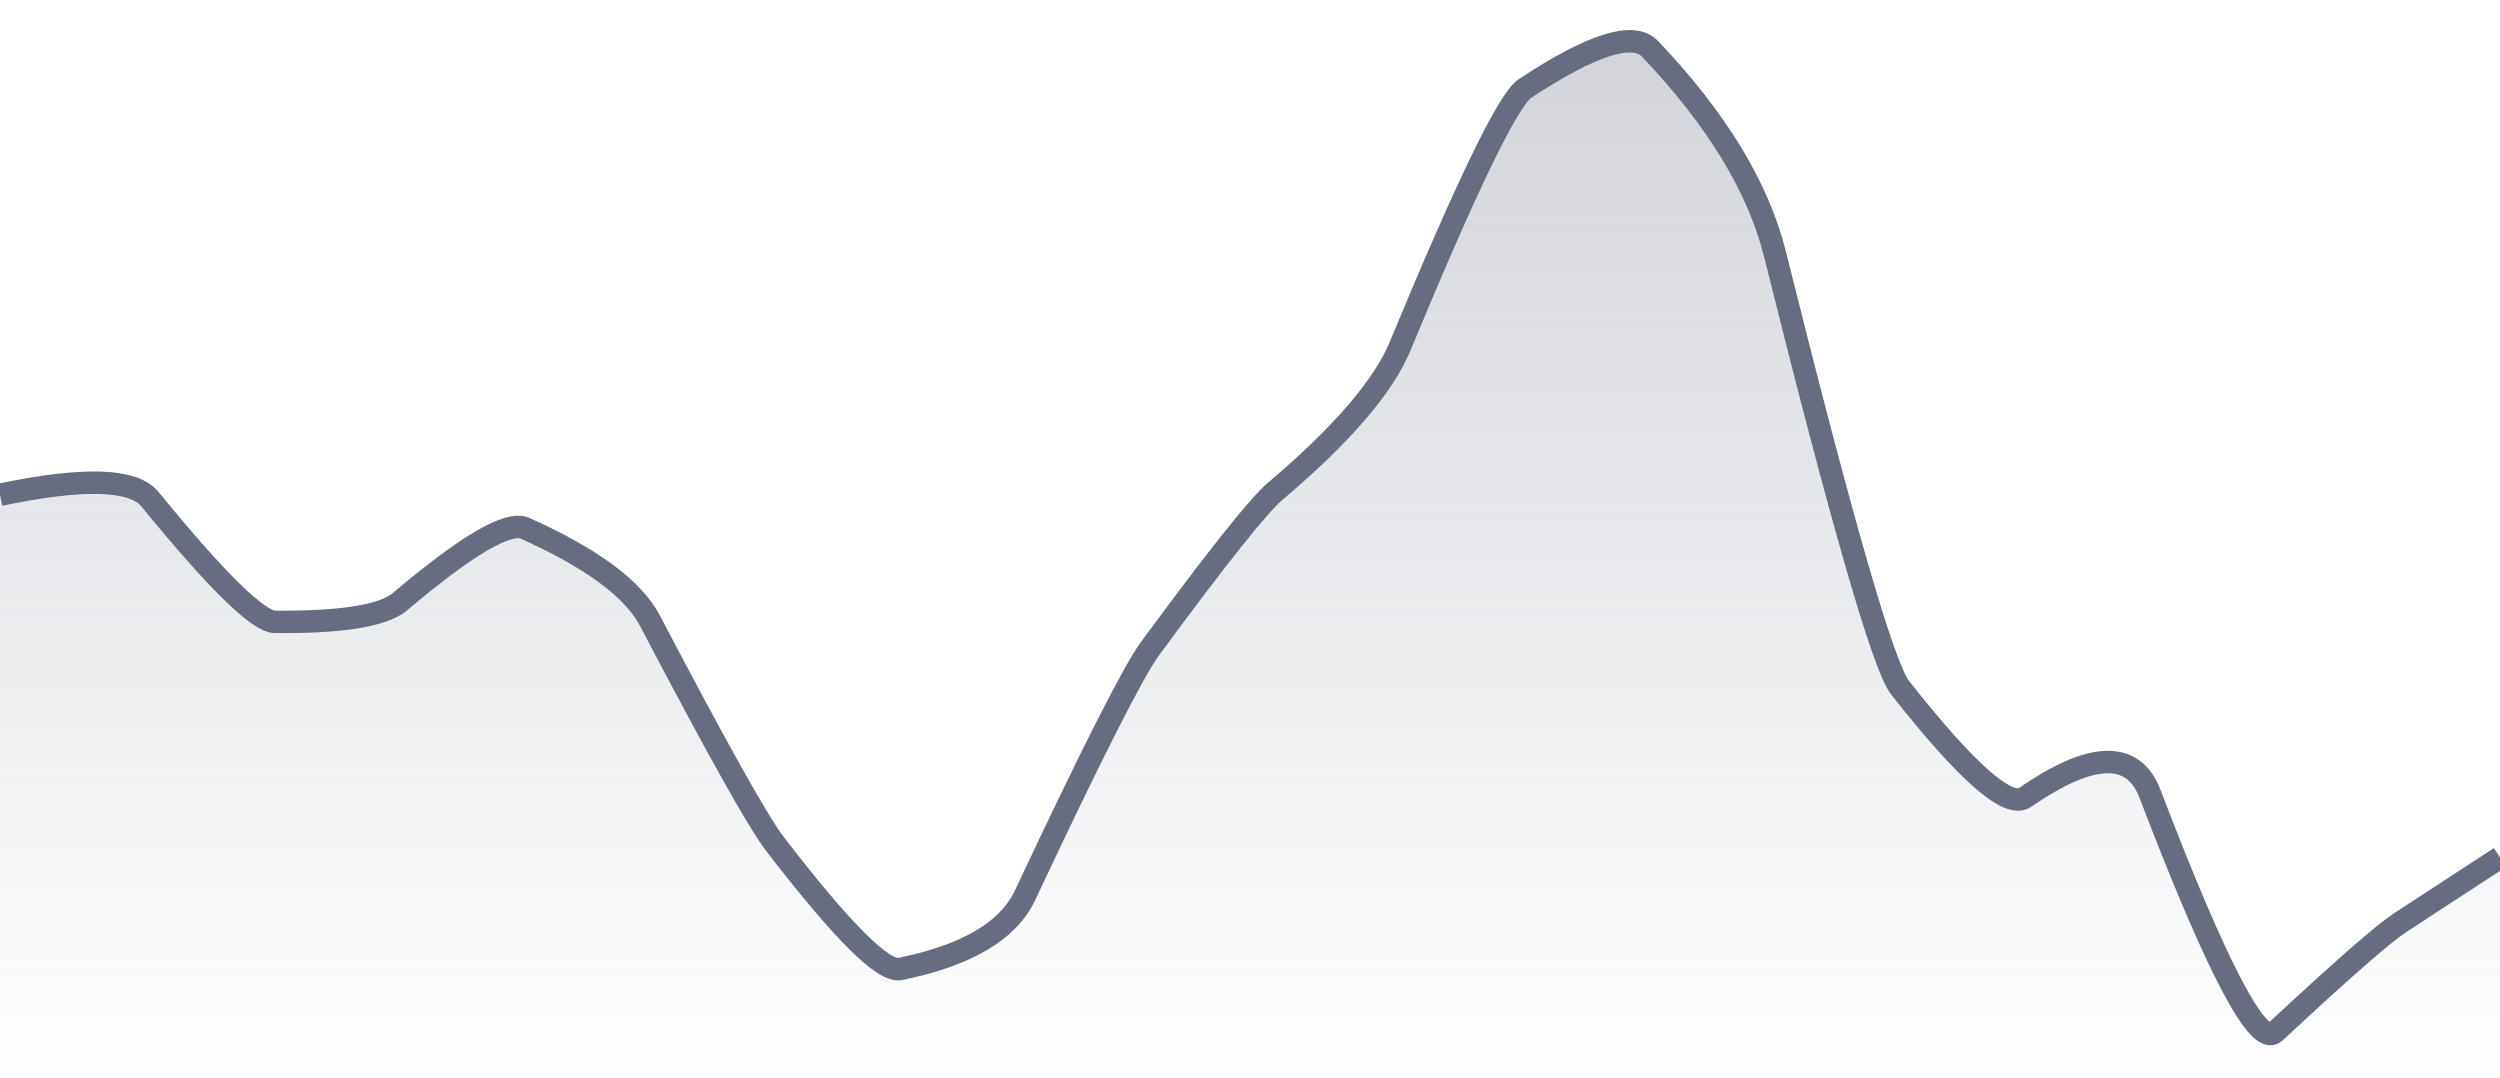
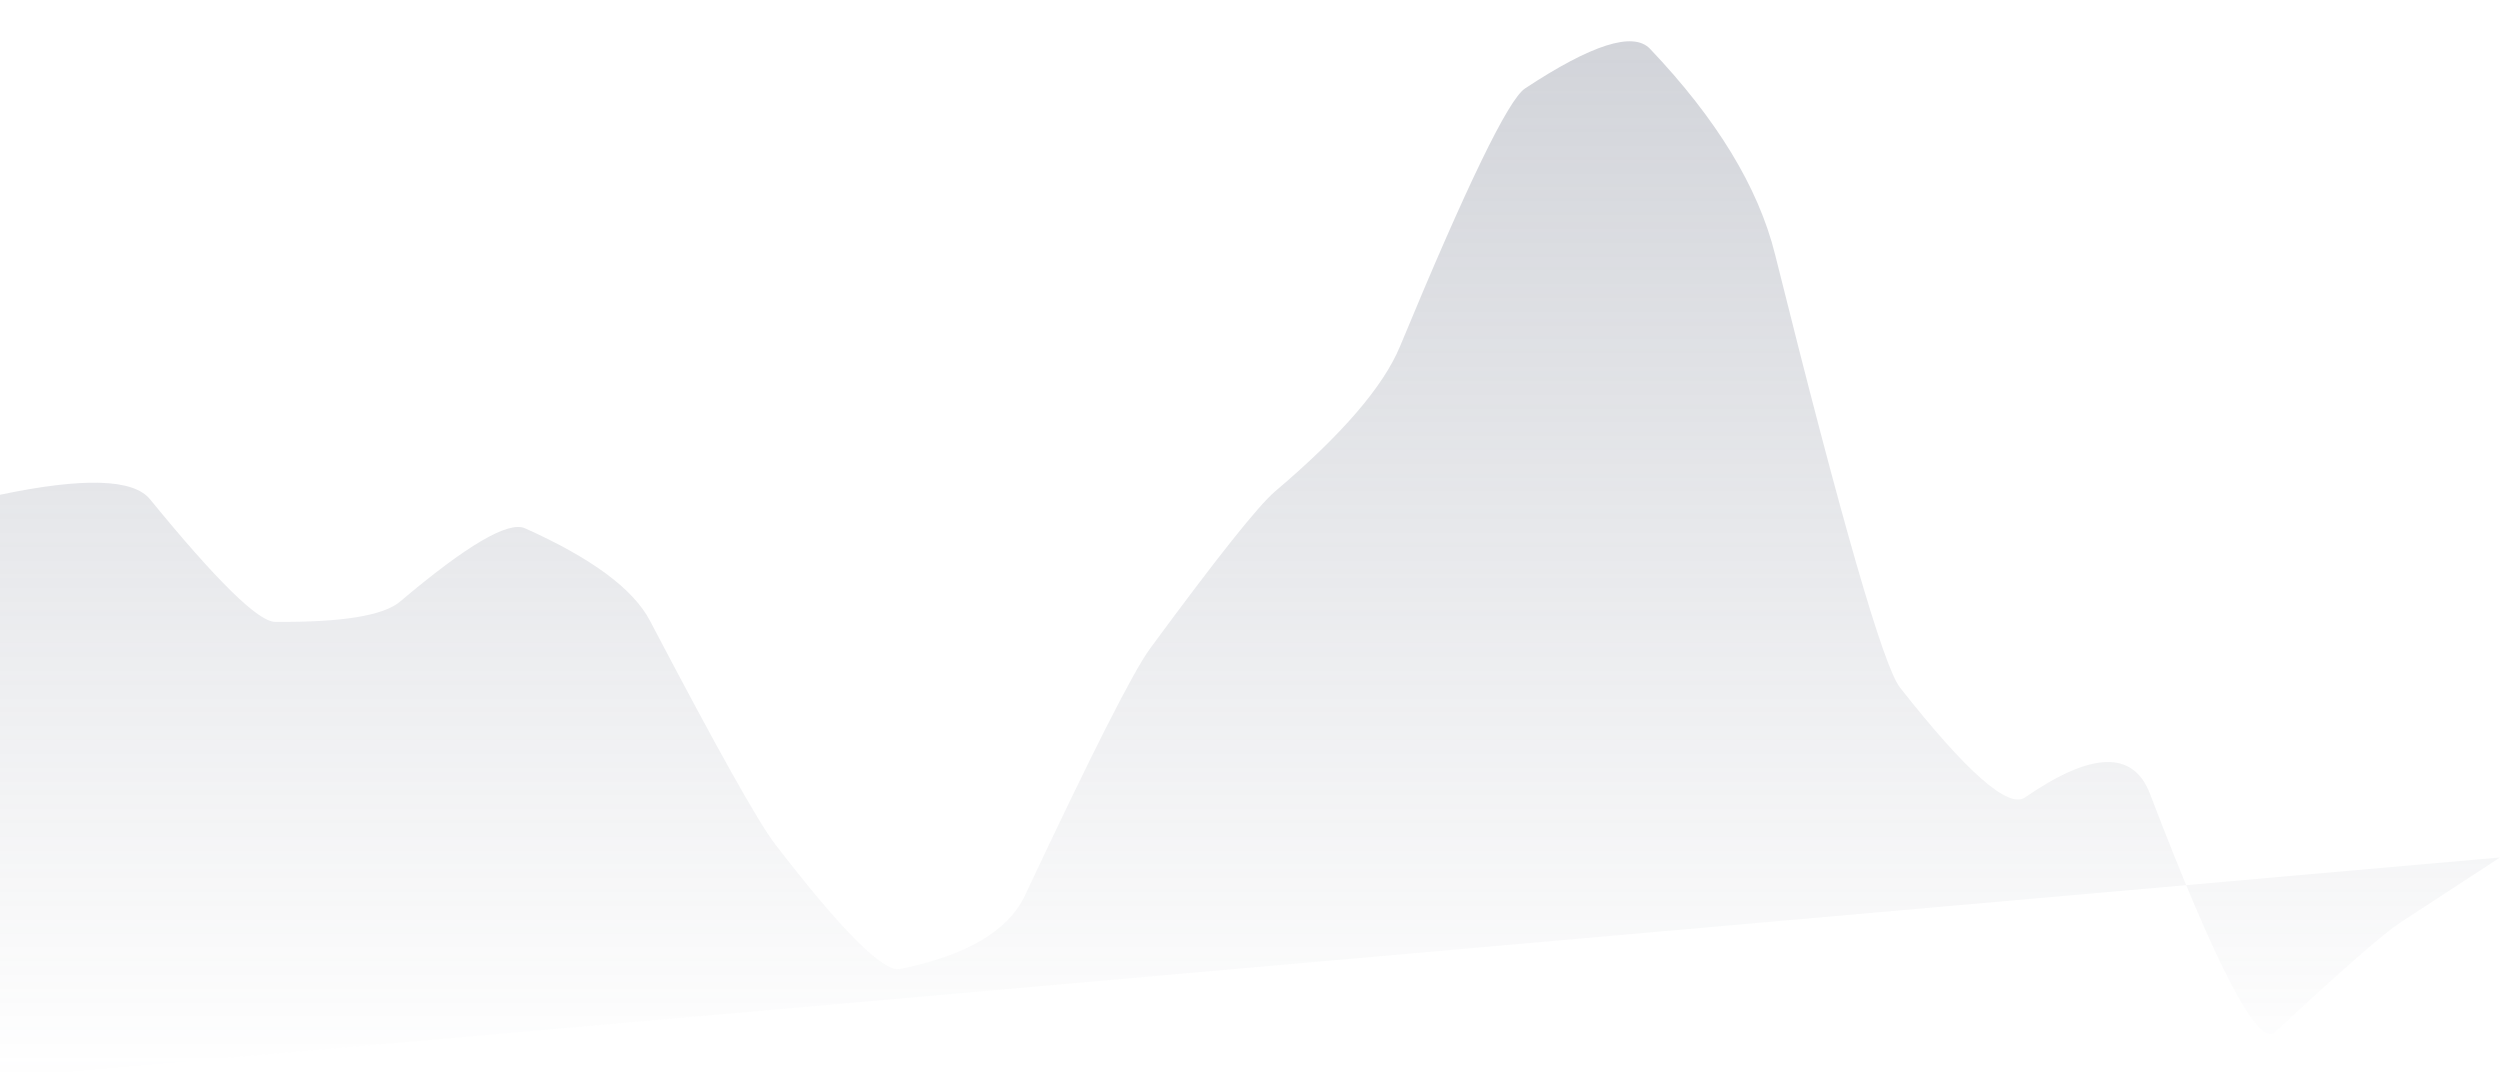
<svg xmlns="http://www.w3.org/2000/svg" viewBox="0 0 167 72" width="167" height="72">
  <defs>
    <linearGradient id="gradient" x1="0" y1="0" x2="0" y2="1">
      <stop offset="0%" stop-color="#666D80" stop-opacity="0.3" />
      <stop offset="100%" stop-color="#666D80" stop-opacity="0" />
    </linearGradient>
  </defs>
-   <path d="M 0,33.05 Q 8.35,31.3 10.02,33.35 Q 16.7,41.53 18.37,41.54 Q 25.05,41.6 26.72,40.19 Q 33.4,34.54 35.07,35.29 Q 41.75,38.28 43.42,41.47 Q 50.1,54.21 51.77,56.38 Q 58.45,65.07 60.12,64.73 Q 66.8,63.37 68.47,59.81 Q 75.15,45.6 76.82,43.33 Q 83.5,34.25 85.17,32.83 Q 91.85,27.17 93.52,23.14 Q 100.2,7.01 101.87,5.91 Q 108.55,1.5 110.22,3.26 Q 116.9,10.28 118.57,16.98 Q 125.25,43.8 126.92,45.93 Q 133.6,54.42 135.27,53.27 Q 141.95,48.66 143.62,53.03 Q 150.3,70.5 151.97,68.95 Q 158.65,62.73 160.32,61.64 T 167,57.28 L 167,72 L 0,72 Z" fill="url(#gradient)" />
-   <path d="M 0,33.05 Q 8.35,31.3 10.02,33.35 Q 16.7,41.53 18.37,41.54 Q 25.05,41.6 26.72,40.19 Q 33.4,34.54 35.07,35.29 Q 41.75,38.28 43.42,41.47 Q 50.1,54.21 51.77,56.38 Q 58.45,65.07 60.12,64.73 Q 66.8,63.37 68.47,59.81 Q 75.15,45.6 76.82,43.33 Q 83.5,34.25 85.17,32.83 Q 91.85,27.17 93.52,23.14 Q 100.2,7.01 101.87,5.91 Q 108.55,1.5 110.22,3.26 Q 116.9,10.28 118.57,16.98 Q 125.25,43.8 126.92,45.93 Q 133.6,54.42 135.27,53.27 Q 141.95,48.66 143.62,53.03 Q 150.3,70.5 151.97,68.95 Q 158.65,62.73 160.32,61.64 T 167,57.28" fill="none" stroke="#666D80" stroke-width="1.5" />
+   <path d="M 0,33.05 Q 8.35,31.3 10.02,33.35 Q 16.7,41.53 18.37,41.54 Q 25.05,41.6 26.72,40.19 Q 33.4,34.54 35.07,35.29 Q 41.75,38.28 43.42,41.47 Q 50.1,54.21 51.77,56.38 Q 58.45,65.07 60.12,64.73 Q 66.8,63.37 68.47,59.81 Q 75.15,45.6 76.82,43.33 Q 83.5,34.25 85.17,32.83 Q 91.85,27.17 93.52,23.14 Q 100.2,7.01 101.87,5.91 Q 108.55,1.5 110.22,3.26 Q 116.9,10.28 118.57,16.98 Q 125.25,43.8 126.92,45.93 Q 133.6,54.42 135.27,53.27 Q 141.95,48.66 143.62,53.03 Q 150.3,70.5 151.97,68.95 Q 158.65,62.73 160.32,61.64 T 167,57.28 L 0,72 Z" fill="url(#gradient)" />
</svg>